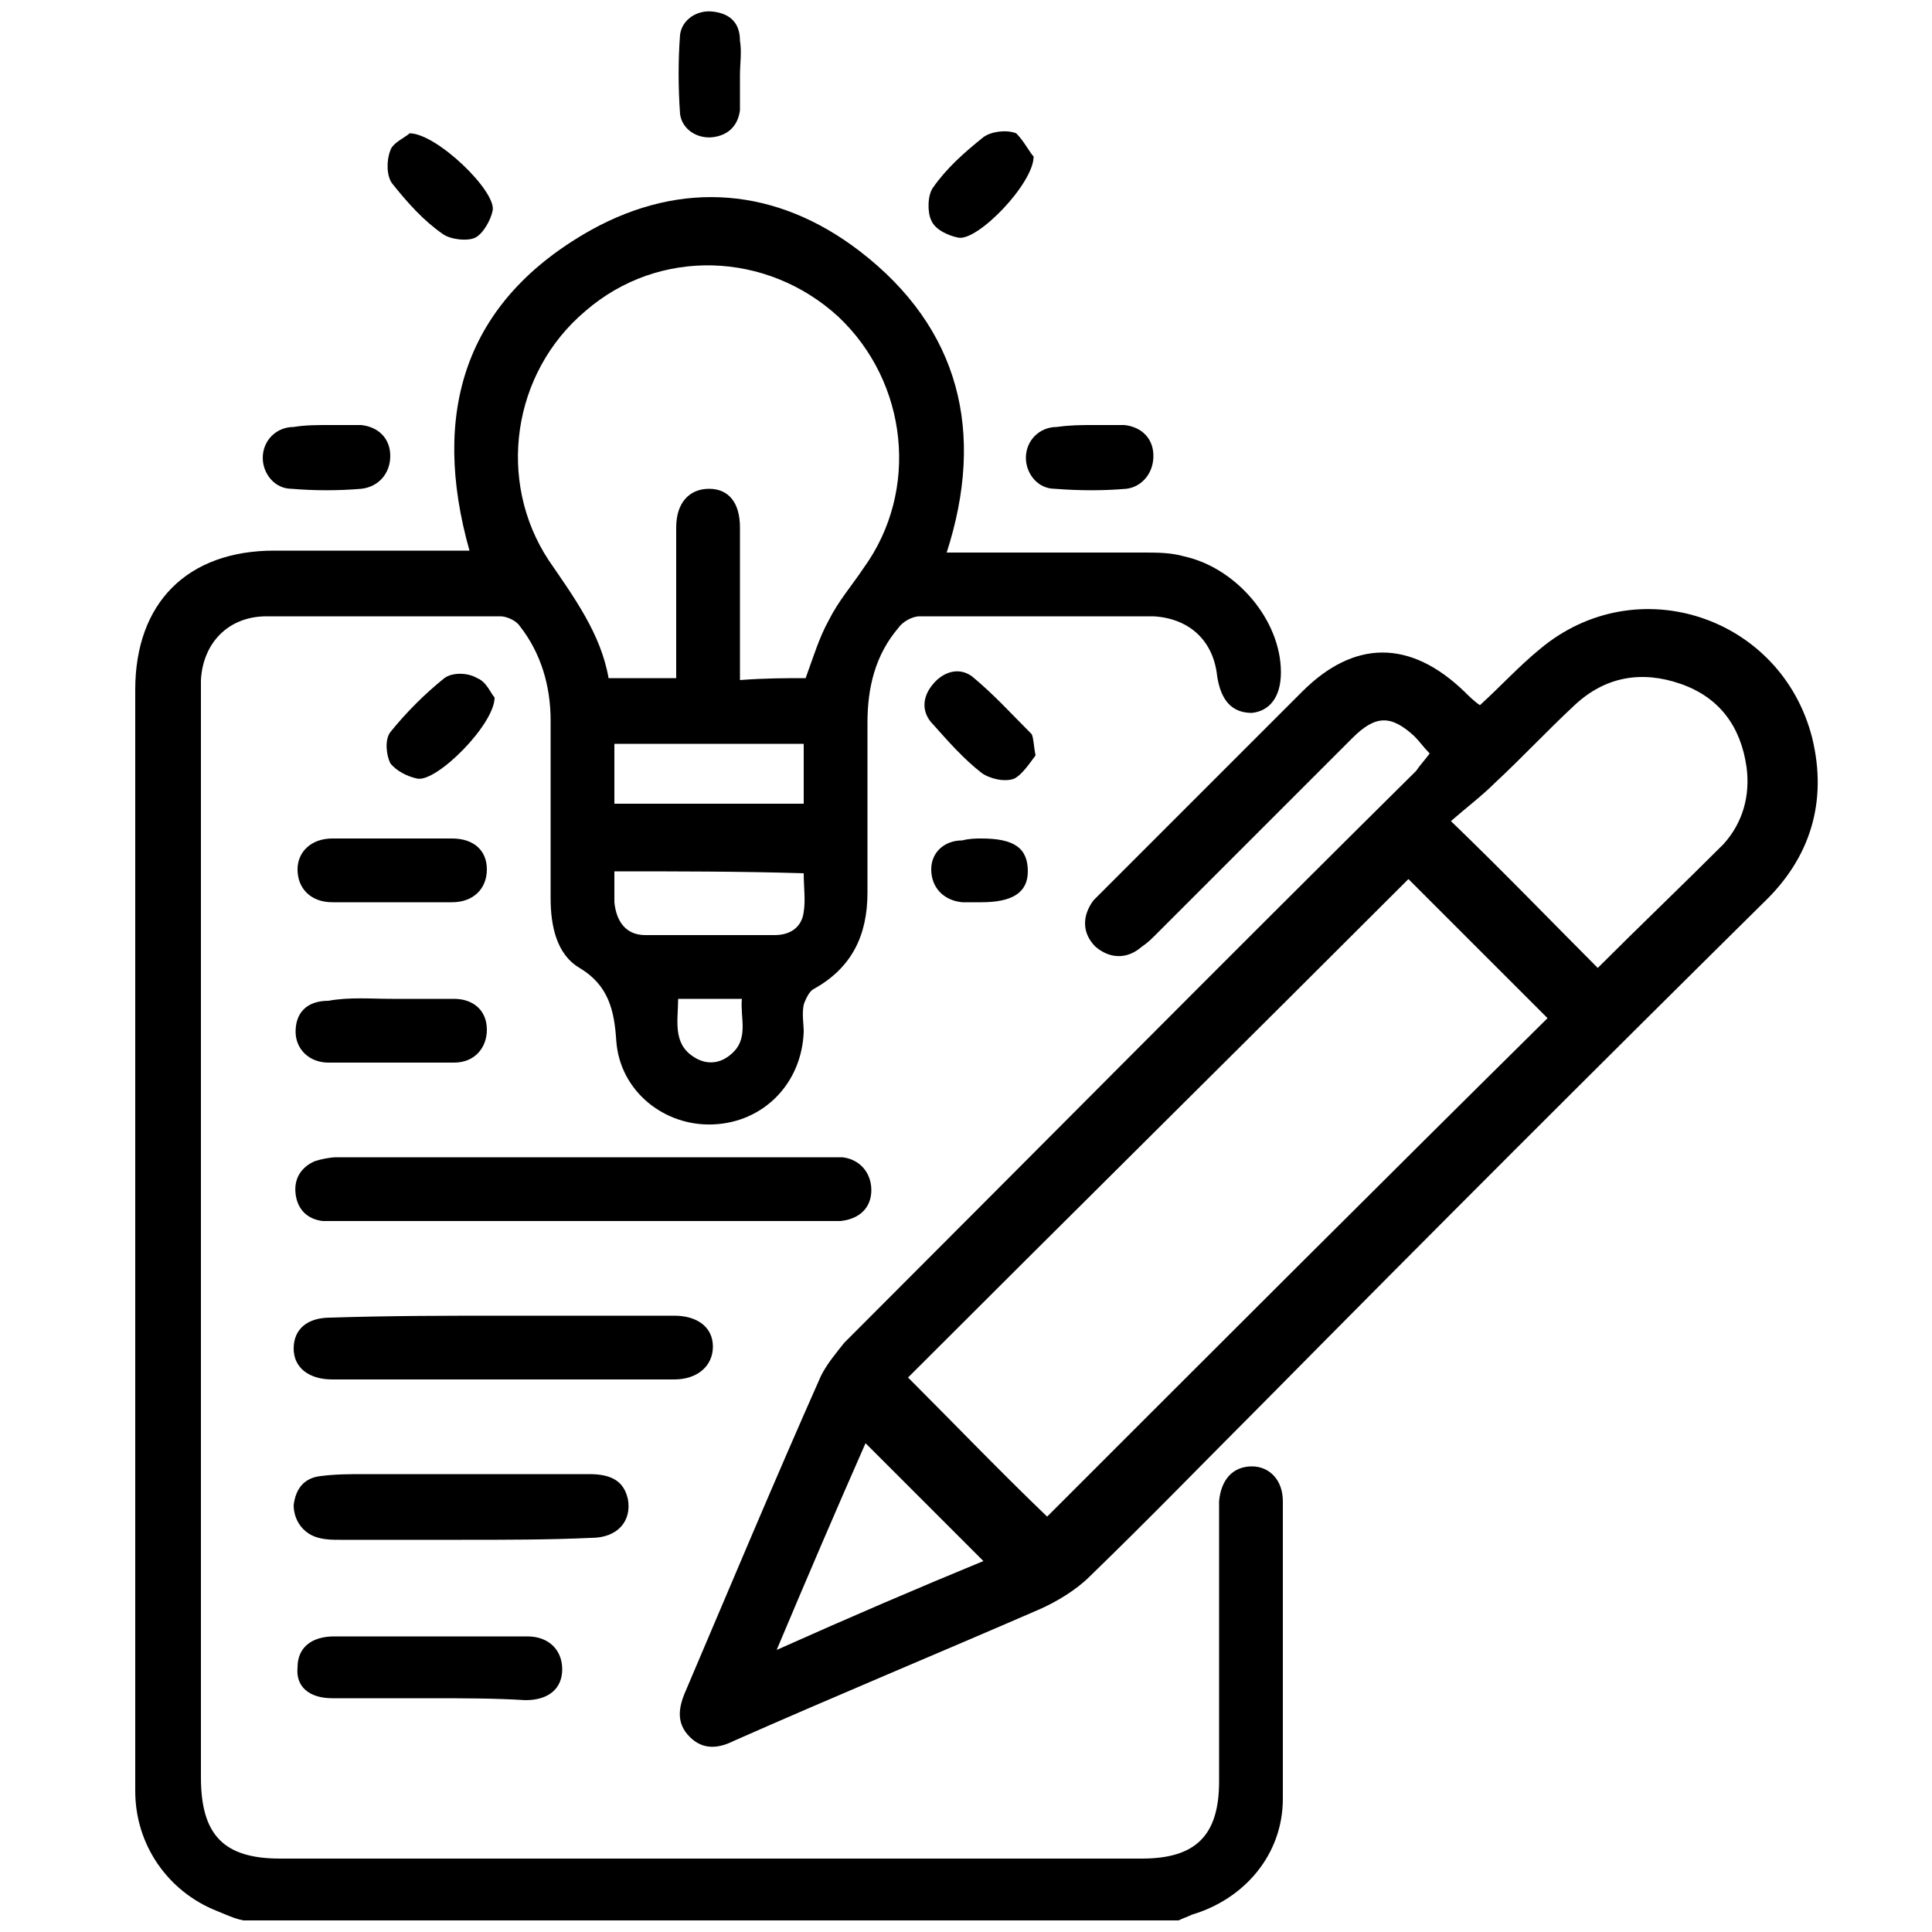
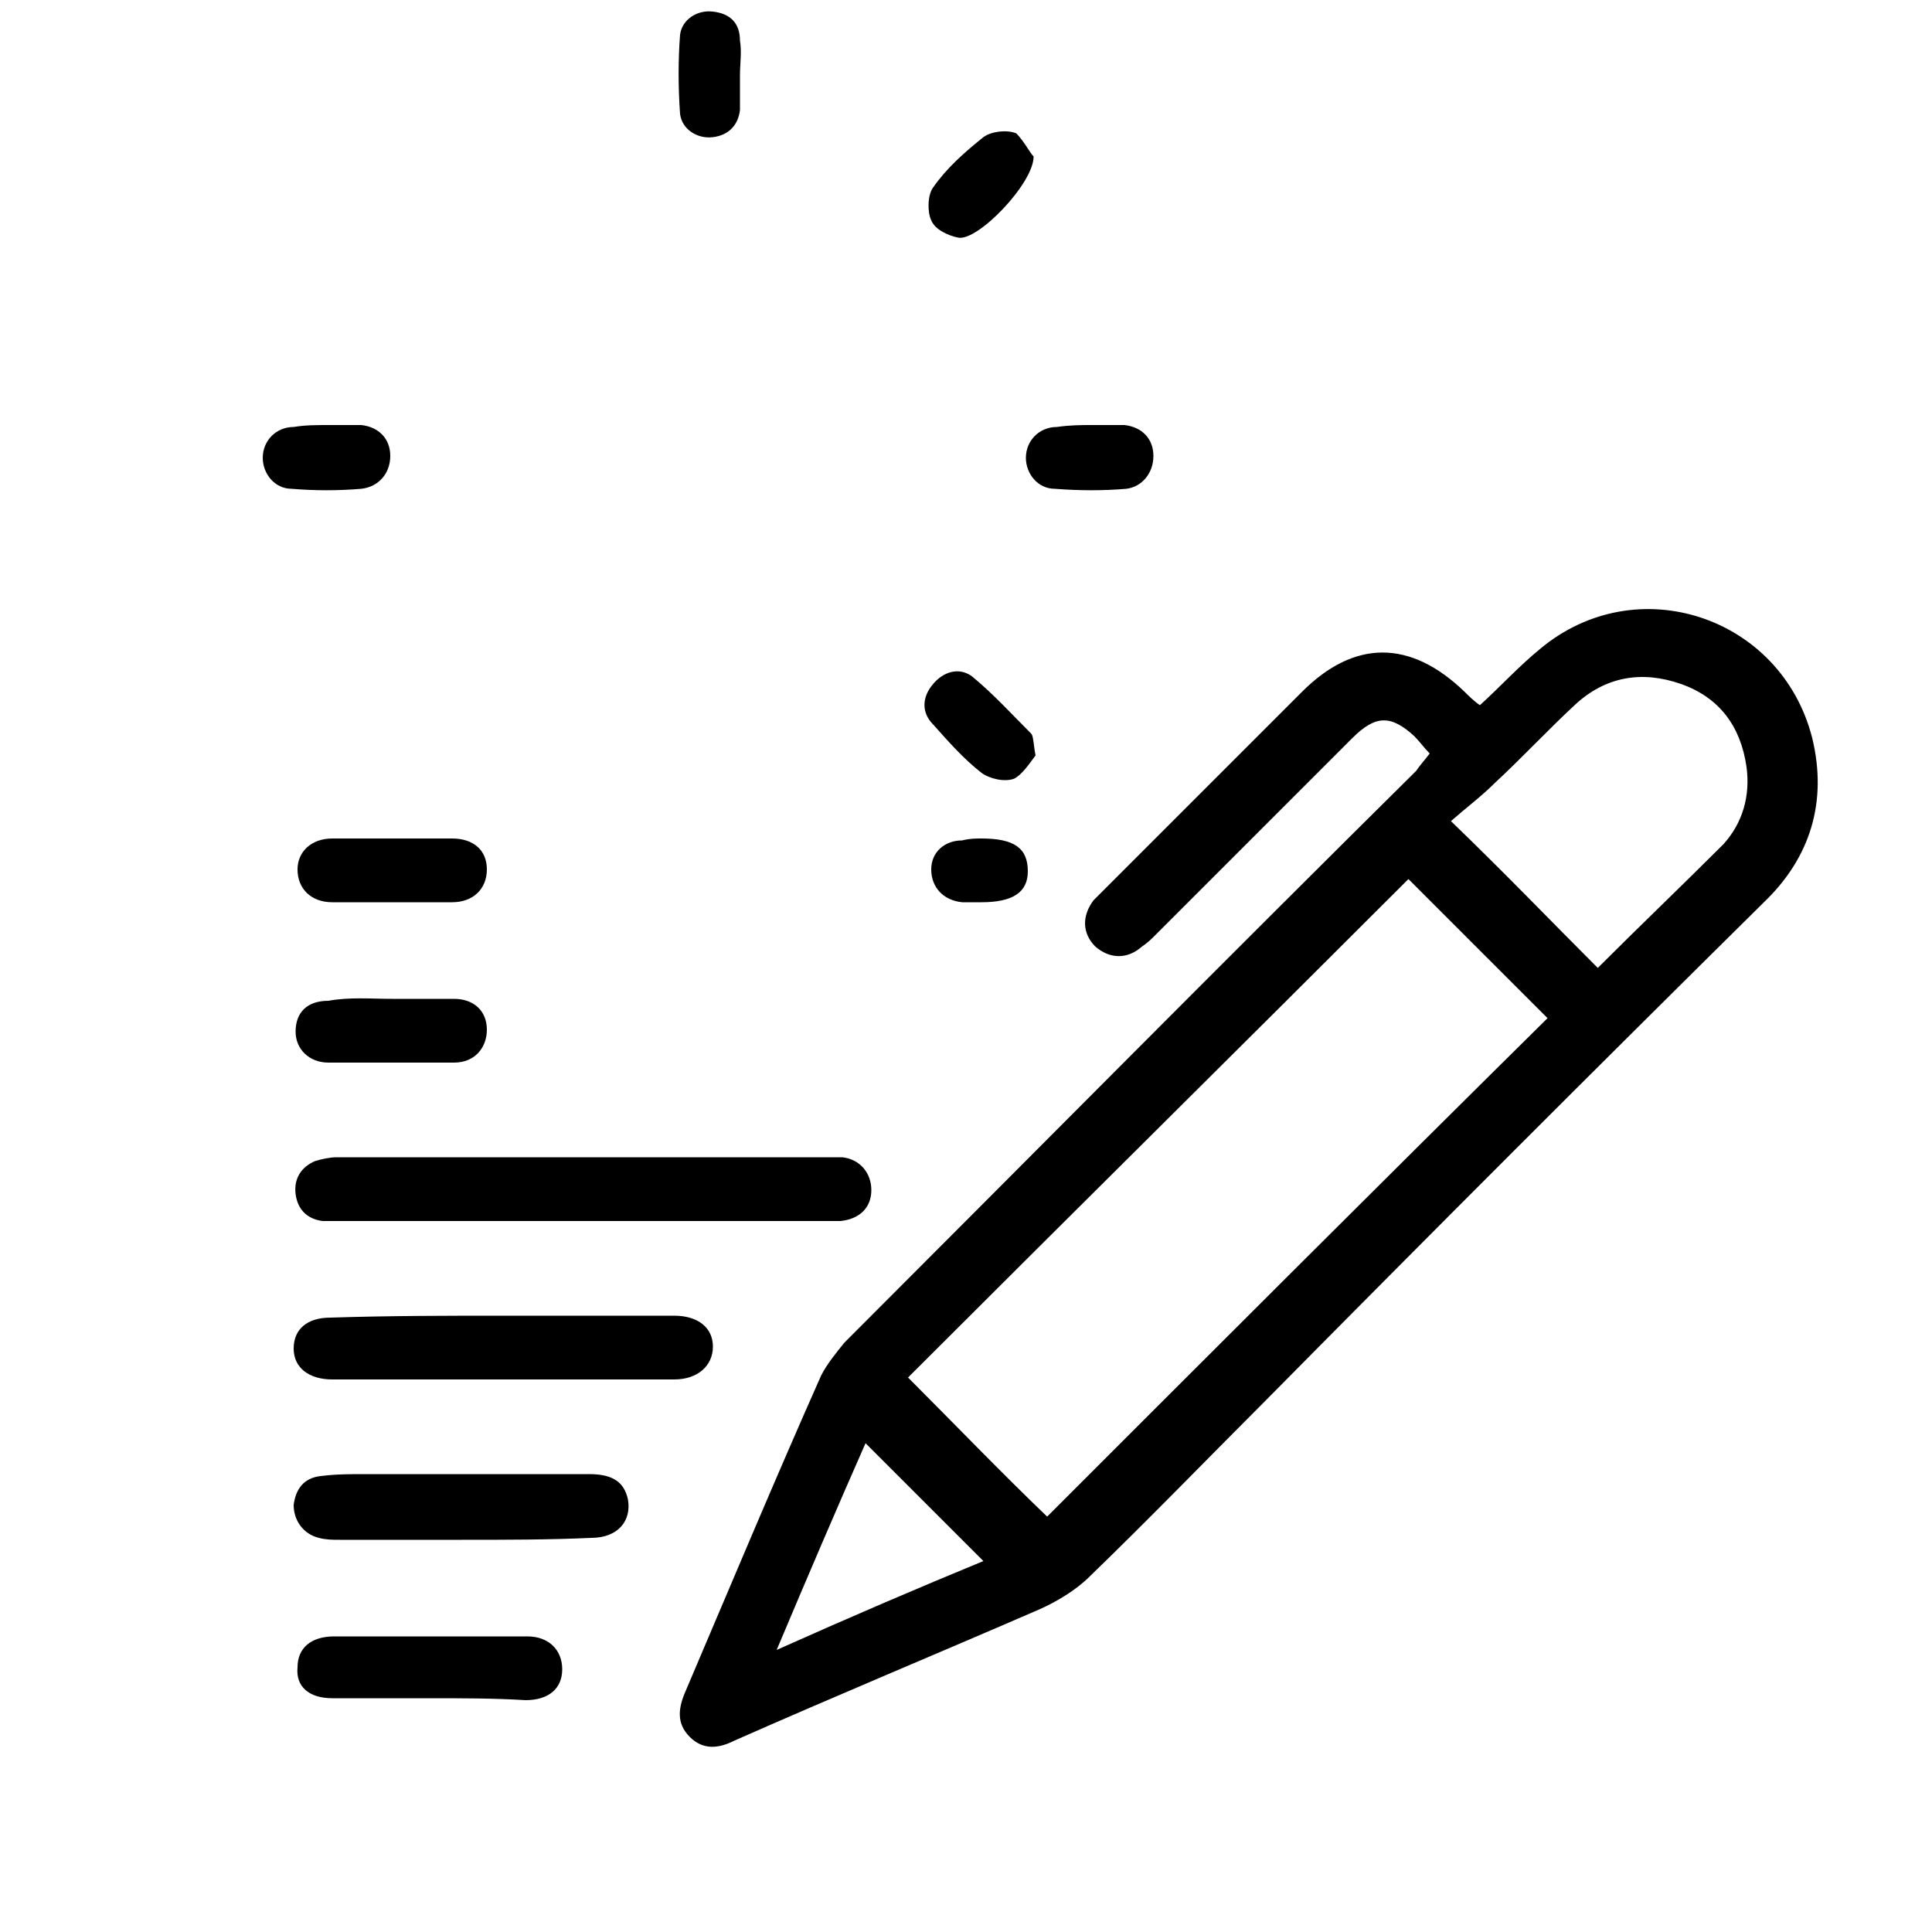
<svg xmlns="http://www.w3.org/2000/svg" version="1.1" id="Layer_3" x="0px" y="0px" viewBox="0 0 100 100" style="enable-background:new 0 0 100 100;" xml:space="preserve">
  <g>
-     <path d="M12.6,99.4c-0.5-0.1-0.9-0.3-1.4-0.5c-2.5-1-4.2-3.4-4.2-6.2c0-2.4,0-4.8,0-7.1c0-16.6,0-33.3,0-49.9   c0-4.5,2.7-7.2,7.2-7.2c1.3,0,2.6,0,3.9,0c2.1,0,4.1,0,6.2,0c-2-7.1-0.3-12.9,6.3-16.6c4.7-2.6,9.6-2.2,13.9,1.1   C49.7,17,51,22.4,49,28.6c3.4,0,6.8,0,10.2,0c0.7,0,1.4,0,2.1,0.2c2.7,0.6,5,3.3,5,6c0,1.3-0.6,2-1.5,2.1c-1,0-1.6-0.6-1.8-1.9   c-0.2-1.9-1.5-3-3.3-3.1c-4,0-8,0-12.1,0c-0.4,0-0.9,0.3-1.1,0.6c-1.2,1.4-1.6,3.1-1.6,4.9c0,2.9,0,5.9,0,8.8c0,2.2-0.8,3.9-2.8,5   c-0.2,0.1-0.4,0.5-0.5,0.8c-0.1,0.5,0,1,0,1.4c-0.1,2.7-2.1,4.7-4.7,4.8c-2.5,0.1-4.8-1.7-5-4.3c-0.1-1.6-0.4-2.9-1.9-3.8   c-1.2-0.7-1.5-2.2-1.5-3.6c0-3.1,0-6.1,0-9.2c0-1.8-0.5-3.5-1.6-4.9c-0.2-0.3-0.7-0.5-1-0.5c-4,0-8,0-12.1,0c-2,0-3.3,1.4-3.4,3.3   c0,0.3,0,0.6,0,0.9c0,18.6,0,37.3,0,55.9c0,3,1.2,4.2,4.1,4.2c14.9,0,29.7,0,44.6,0c2.8,0,4-1.2,4-4c0-4.6,0-9.1,0-13.7   c0-0.3,0-0.5,0-0.8c0.1-1.1,0.7-1.8,1.7-1.8c0.9,0,1.6,0.7,1.6,1.8c0,5.1,0,10.3,0,15.4c0,2.9-2,5.2-4.7,6   c-0.2,0.1-0.5,0.2-0.7,0.3C44.8,99.4,28.7,99.4,12.6,99.4z M41.7,35.1c0.4-1.1,0.7-2.1,1.2-3c0.5-1,1.2-1.8,1.8-2.7   c2.9-4,2.3-9.6-1.3-13c-3.7-3.4-9.3-3.6-13.1-0.3c-3.8,3.2-4.6,8.8-1.9,12.9c1.3,1.9,2.7,3.8,3.1,6.1c1.2,0,2.3,0,3.5,0   c0-0.3,0-0.6,0-0.9c0-2.3,0-4.6,0-6.9c0-1.3,0.7-2,1.7-2c1,0,1.6,0.7,1.6,2c0,1.4,0,2.8,0,4.2c0,1.2,0,2.4,0,3.7   C39.6,35.1,40.7,35.1,41.7,35.1z M41.6,38.5c-3.3,0-6.6,0-9.8,0c0,1.1,0,2.1,0,3.1c3.3,0,6.5,0,9.8,0   C41.6,40.6,41.6,39.6,41.6,38.5z M31.8,45.1c0,0.6,0,1.1,0,1.6c0.1,1,0.6,1.7,1.6,1.7c2.2,0,4.4,0,6.7,0c0.8,0,1.4-0.4,1.5-1.2   c0.1-0.6,0-1.3,0-2C38.3,45.1,35.1,45.1,31.8,45.1z M35.1,51.7c0,1.1-0.3,2.3,0.8,3c0.6,0.4,1.3,0.4,1.9-0.1c1-0.8,0.5-1.9,0.6-2.9   C37.2,51.7,36.2,51.7,35.1,51.7z" />
    <path d="M74,39c-0.3-0.3-0.5-0.6-0.8-0.9C72,37,71.2,37,70,38.2c-3.4,3.4-6.8,6.8-10.2,10.2c-0.2,0.2-0.4,0.4-0.7,0.6   c-0.8,0.7-1.7,0.6-2.4,0c-0.7-0.7-0.7-1.6-0.1-2.4c0.2-0.2,0.4-0.4,0.6-0.6c3.4-3.4,6.8-6.8,10.2-10.2c2.7-2.7,5.6-2.7,8.4,0   c0.2,0.2,0.5,0.5,0.8,0.7c1.1-1,2-2,3.1-2.9c5-4.2,12.5-1.7,14.1,4.6c0.8,3.3-0.1,6.2-2.5,8.5C82.6,55.3,74,63.9,65.5,72.5   c-3,3-6,6.1-9.1,9.1c-0.7,0.7-1.7,1.3-2.6,1.7c-5.3,2.3-10.6,4.5-15.8,6.8c-0.8,0.4-1.6,0.5-2.3-0.2c-0.7-0.7-0.6-1.5-0.2-2.4   c2.3-5.4,4.6-10.9,7-16.3c0.3-0.6,0.8-1.2,1.2-1.7c9.9-9.9,19.7-19.8,29.6-29.6C73.5,39.6,73.7,39.4,74,39z M47,71.3   c2.4,2.4,4.8,4.9,7.2,7.2c8.6-8.6,17.3-17.3,25.9-25.8c-2.4-2.4-4.8-4.8-7.2-7.2C64.3,54.1,55.6,62.7,47,71.3z M82.7,50.1   c2.2-2.2,4.4-4.3,6.5-6.4c1-1.1,1.4-2.5,1.2-4c-0.3-2.1-1.4-3.6-3.4-4.3c-2-0.7-3.9-0.4-5.5,1.1c-1.4,1.3-2.7,2.7-4.1,4   c-0.7,0.7-1.5,1.3-2.3,2C77.9,45.2,80.3,47.7,82.7,50.1z M50.9,80.8c-2.1-2.1-4.1-4.1-6.1-6.1c-1.5,3.4-3,6.9-4.6,10.7   C44,83.7,47.5,82.2,50.9,80.8z" />
    <path d="M30.2,63.2c-4.2,0-8.4,0-12.5,0c-0.3,0-0.6,0-1,0c-0.8-0.1-1.3-0.6-1.4-1.4c-0.1-0.8,0.3-1.4,1-1.7   c0.3-0.1,0.8-0.2,1.1-0.2c8.5,0,17,0,25.5,0c0.2,0,0.5,0,0.7,0c0.9,0.1,1.5,0.8,1.5,1.7c0,0.9-0.6,1.5-1.6,1.6c-0.8,0-1.7,0-2.5,0   C37.4,63.2,33.8,63.2,30.2,63.2z" />
    <path d="M26.1,68.1c2.9,0,5.9,0,8.8,0c1.2,0,2,0.6,2,1.6c0,1-0.8,1.7-2,1.7c-5.9,0-11.8,0-17.7,0c-1.2,0-2-0.6-2-1.6   c0-1,0.7-1.6,1.9-1.6C20.2,68.1,23.2,68.1,26.1,68.1z" />
    <path d="M23.9,79.7c-2.1,0-4.2,0-6.3,0c-0.4,0-0.7,0-1.1-0.1c-0.8-0.2-1.3-0.9-1.3-1.7c0.1-0.8,0.5-1.4,1.4-1.5   c0.8-0.1,1.5-0.1,2.3-0.1c3.9,0,7.7,0,11.6,0c1.2,0,1.8,0.4,2,1.3c0.2,1.1-0.5,2-1.9,2C28.4,79.7,26.2,79.7,23.9,79.7z" />
    <path d="M22.3,87.9c-1.7,0-3.4,0-5.1,0c-1.2,0-1.9-0.6-1.8-1.6c0-1,0.7-1.6,1.9-1.6c3.3,0,6.7,0,10,0c1.1,0,1.8,0.7,1.8,1.7   c0,1-0.7,1.6-1.9,1.6C25.6,87.9,23.9,87.9,22.3,87.9z" />
    <path d="M20.3,43.4c1,0,2.1,0,3.1,0c1.1,0,1.8,0.6,1.8,1.6c0,1-0.7,1.7-1.8,1.7c-2.1,0-4.2,0-6.2,0c-1.1,0-1.8-0.7-1.8-1.7   c0-0.9,0.7-1.6,1.8-1.6C18.2,43.4,19.3,43.4,20.3,43.4z" />
    <path d="M20.3,51.7c1.1,0,2.1,0,3.2,0c1,0,1.7,0.6,1.7,1.6c0,0.9-0.6,1.7-1.7,1.7c-2.2,0-4.3,0-6.5,0c-1,0-1.7-0.7-1.7-1.6   c0-1,0.6-1.6,1.7-1.6C18.1,51.6,19.2,51.7,20.3,51.7z" />
    <path d="M53.6,39.1c-0.3,0.4-0.7,1-1.1,1.2c-0.5,0.2-1.3,0-1.7-0.3c-0.9-0.7-1.7-1.6-2.5-2.5c-0.6-0.6-0.6-1.4,0-2.1   c0.5-0.6,1.3-0.9,2-0.4c1.1,0.9,2.1,2,3.1,3C53.5,38.2,53.5,38.6,53.6,39.1z" />
    <path d="M56.5,22c0.6,0,1.2,0,1.7,0c0.9,0.1,1.5,0.7,1.5,1.6c0,0.9-0.6,1.6-1.4,1.7c-1.2,0.1-2.4,0.1-3.7,0c-0.9,0-1.5-0.8-1.5-1.6   c0-0.9,0.7-1.6,1.6-1.6C55.4,22,56,22,56.5,22C56.5,22,56.5,22,56.5,22z" />
-     <path d="M25.6,36.1c0,1.4-3,4.4-4,4.2c-0.5-0.1-1.1-0.4-1.4-0.8c-0.2-0.4-0.3-1.2,0-1.6c0.8-1,1.8-2,2.8-2.8c0.4-0.3,1.2-0.3,1.7,0   C25.2,35.3,25.4,35.9,25.6,36.1z" />
    <path d="M38.3,3.9c0,0.6,0,1.2,0,1.8c-0.1,0.8-0.6,1.3-1.4,1.4c-0.8,0.1-1.6-0.4-1.7-1.2c-0.1-1.4-0.1-2.8,0-4.1   c0.1-0.8,0.9-1.3,1.7-1.2c0.9,0.1,1.4,0.6,1.4,1.5C38.4,2.7,38.3,3.3,38.3,3.9C38.3,3.9,38.3,3.9,38.3,3.9z" />
-     <path d="M21.2,6.9c1.4,0,4.5,3,4.3,4c-0.1,0.5-0.5,1.2-0.9,1.4c-0.4,0.2-1.3,0.1-1.7-0.2c-1-0.7-1.8-1.6-2.6-2.6   C20,9.1,20,8.3,20.2,7.8C20.3,7.4,21,7.1,21.2,6.9z" />
    <path d="M17,22c0.6,0,1.2,0,1.7,0c0.9,0.1,1.5,0.7,1.5,1.6c0,0.9-0.6,1.6-1.5,1.7c-1.2,0.1-2.4,0.1-3.6,0c-0.9,0-1.5-0.8-1.5-1.6   c0-0.9,0.7-1.6,1.6-1.6C15.8,22,16.4,22,17,22z" />
    <path d="M53.5,8.1c0,1.4-2.9,4.4-3.9,4.2c-0.5-0.1-1.2-0.4-1.4-0.9c-0.2-0.4-0.2-1.3,0.1-1.7c0.7-1,1.6-1.8,2.6-2.6   c0.4-0.3,1.2-0.4,1.7-0.2C53,7.3,53.3,7.9,53.5,8.1z" />
    <path d="M50.8,43.4c1.7,0,2.4,0.5,2.4,1.7c0,1.1-0.8,1.6-2.4,1.6c-0.3,0-0.6,0-1,0c-1-0.1-1.6-0.8-1.6-1.7c0-0.9,0.7-1.5,1.6-1.5   C50.2,43.4,50.5,43.4,50.8,43.4z" />
  </g>
</svg>